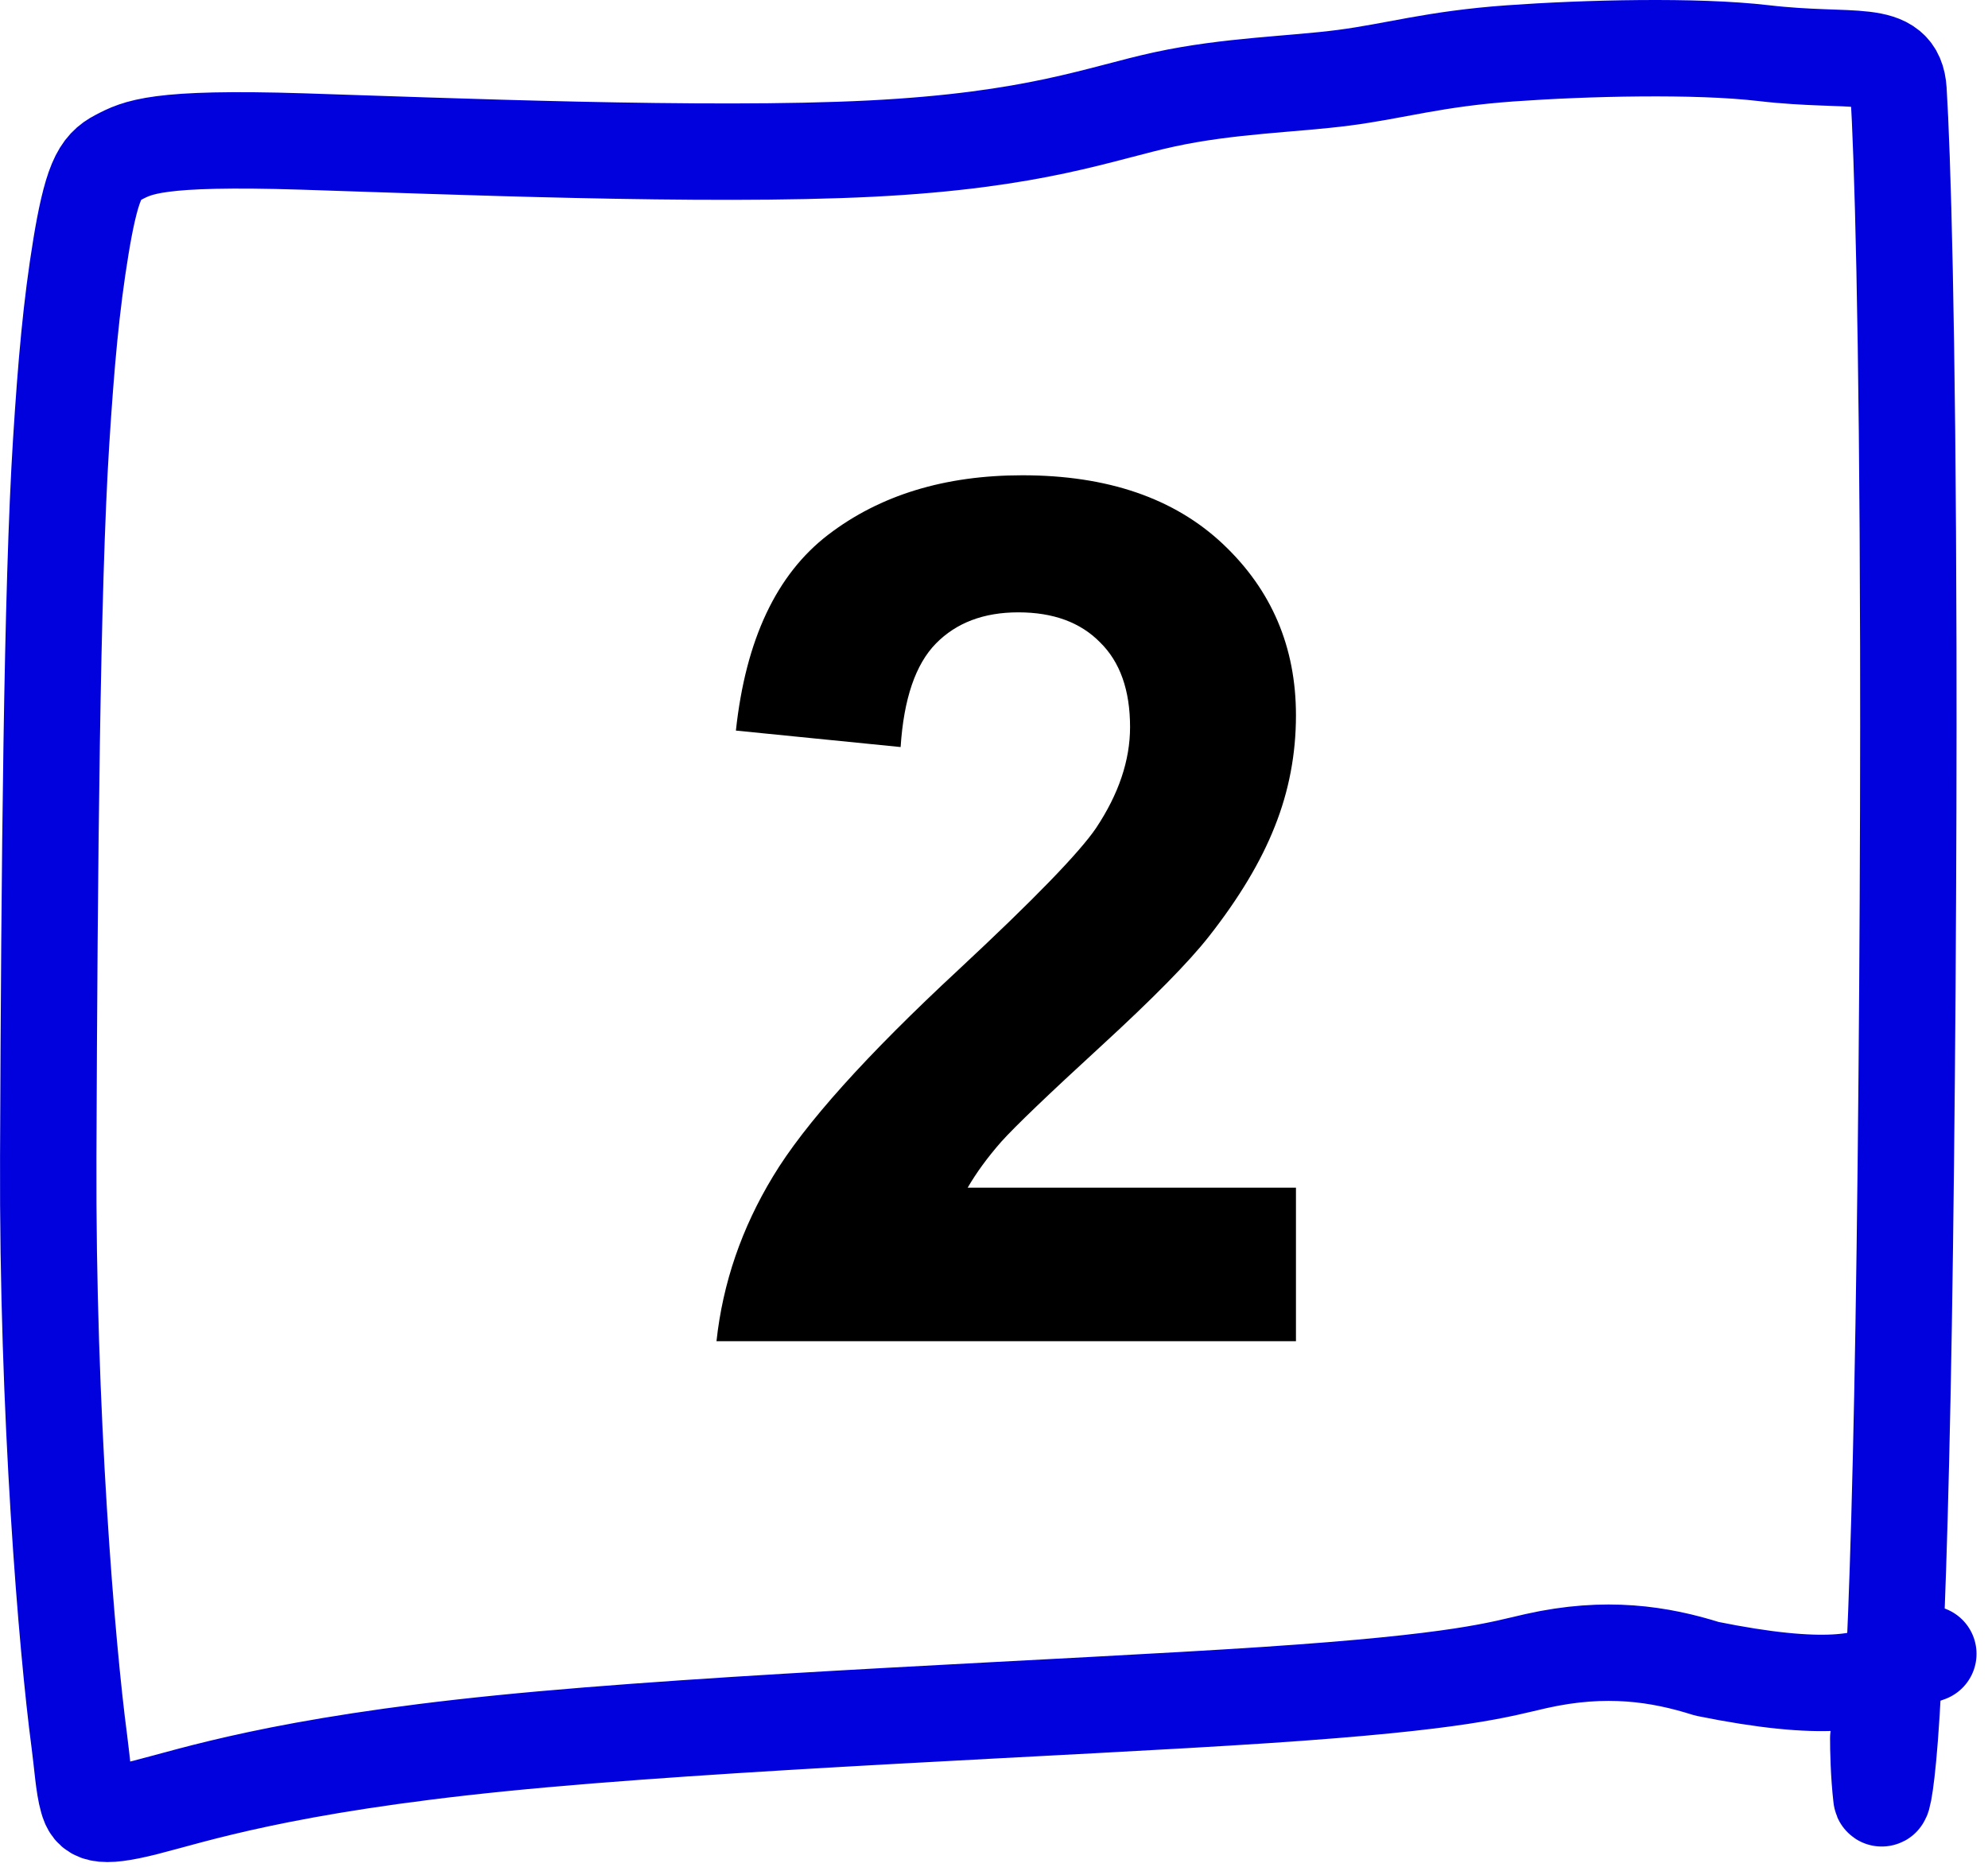
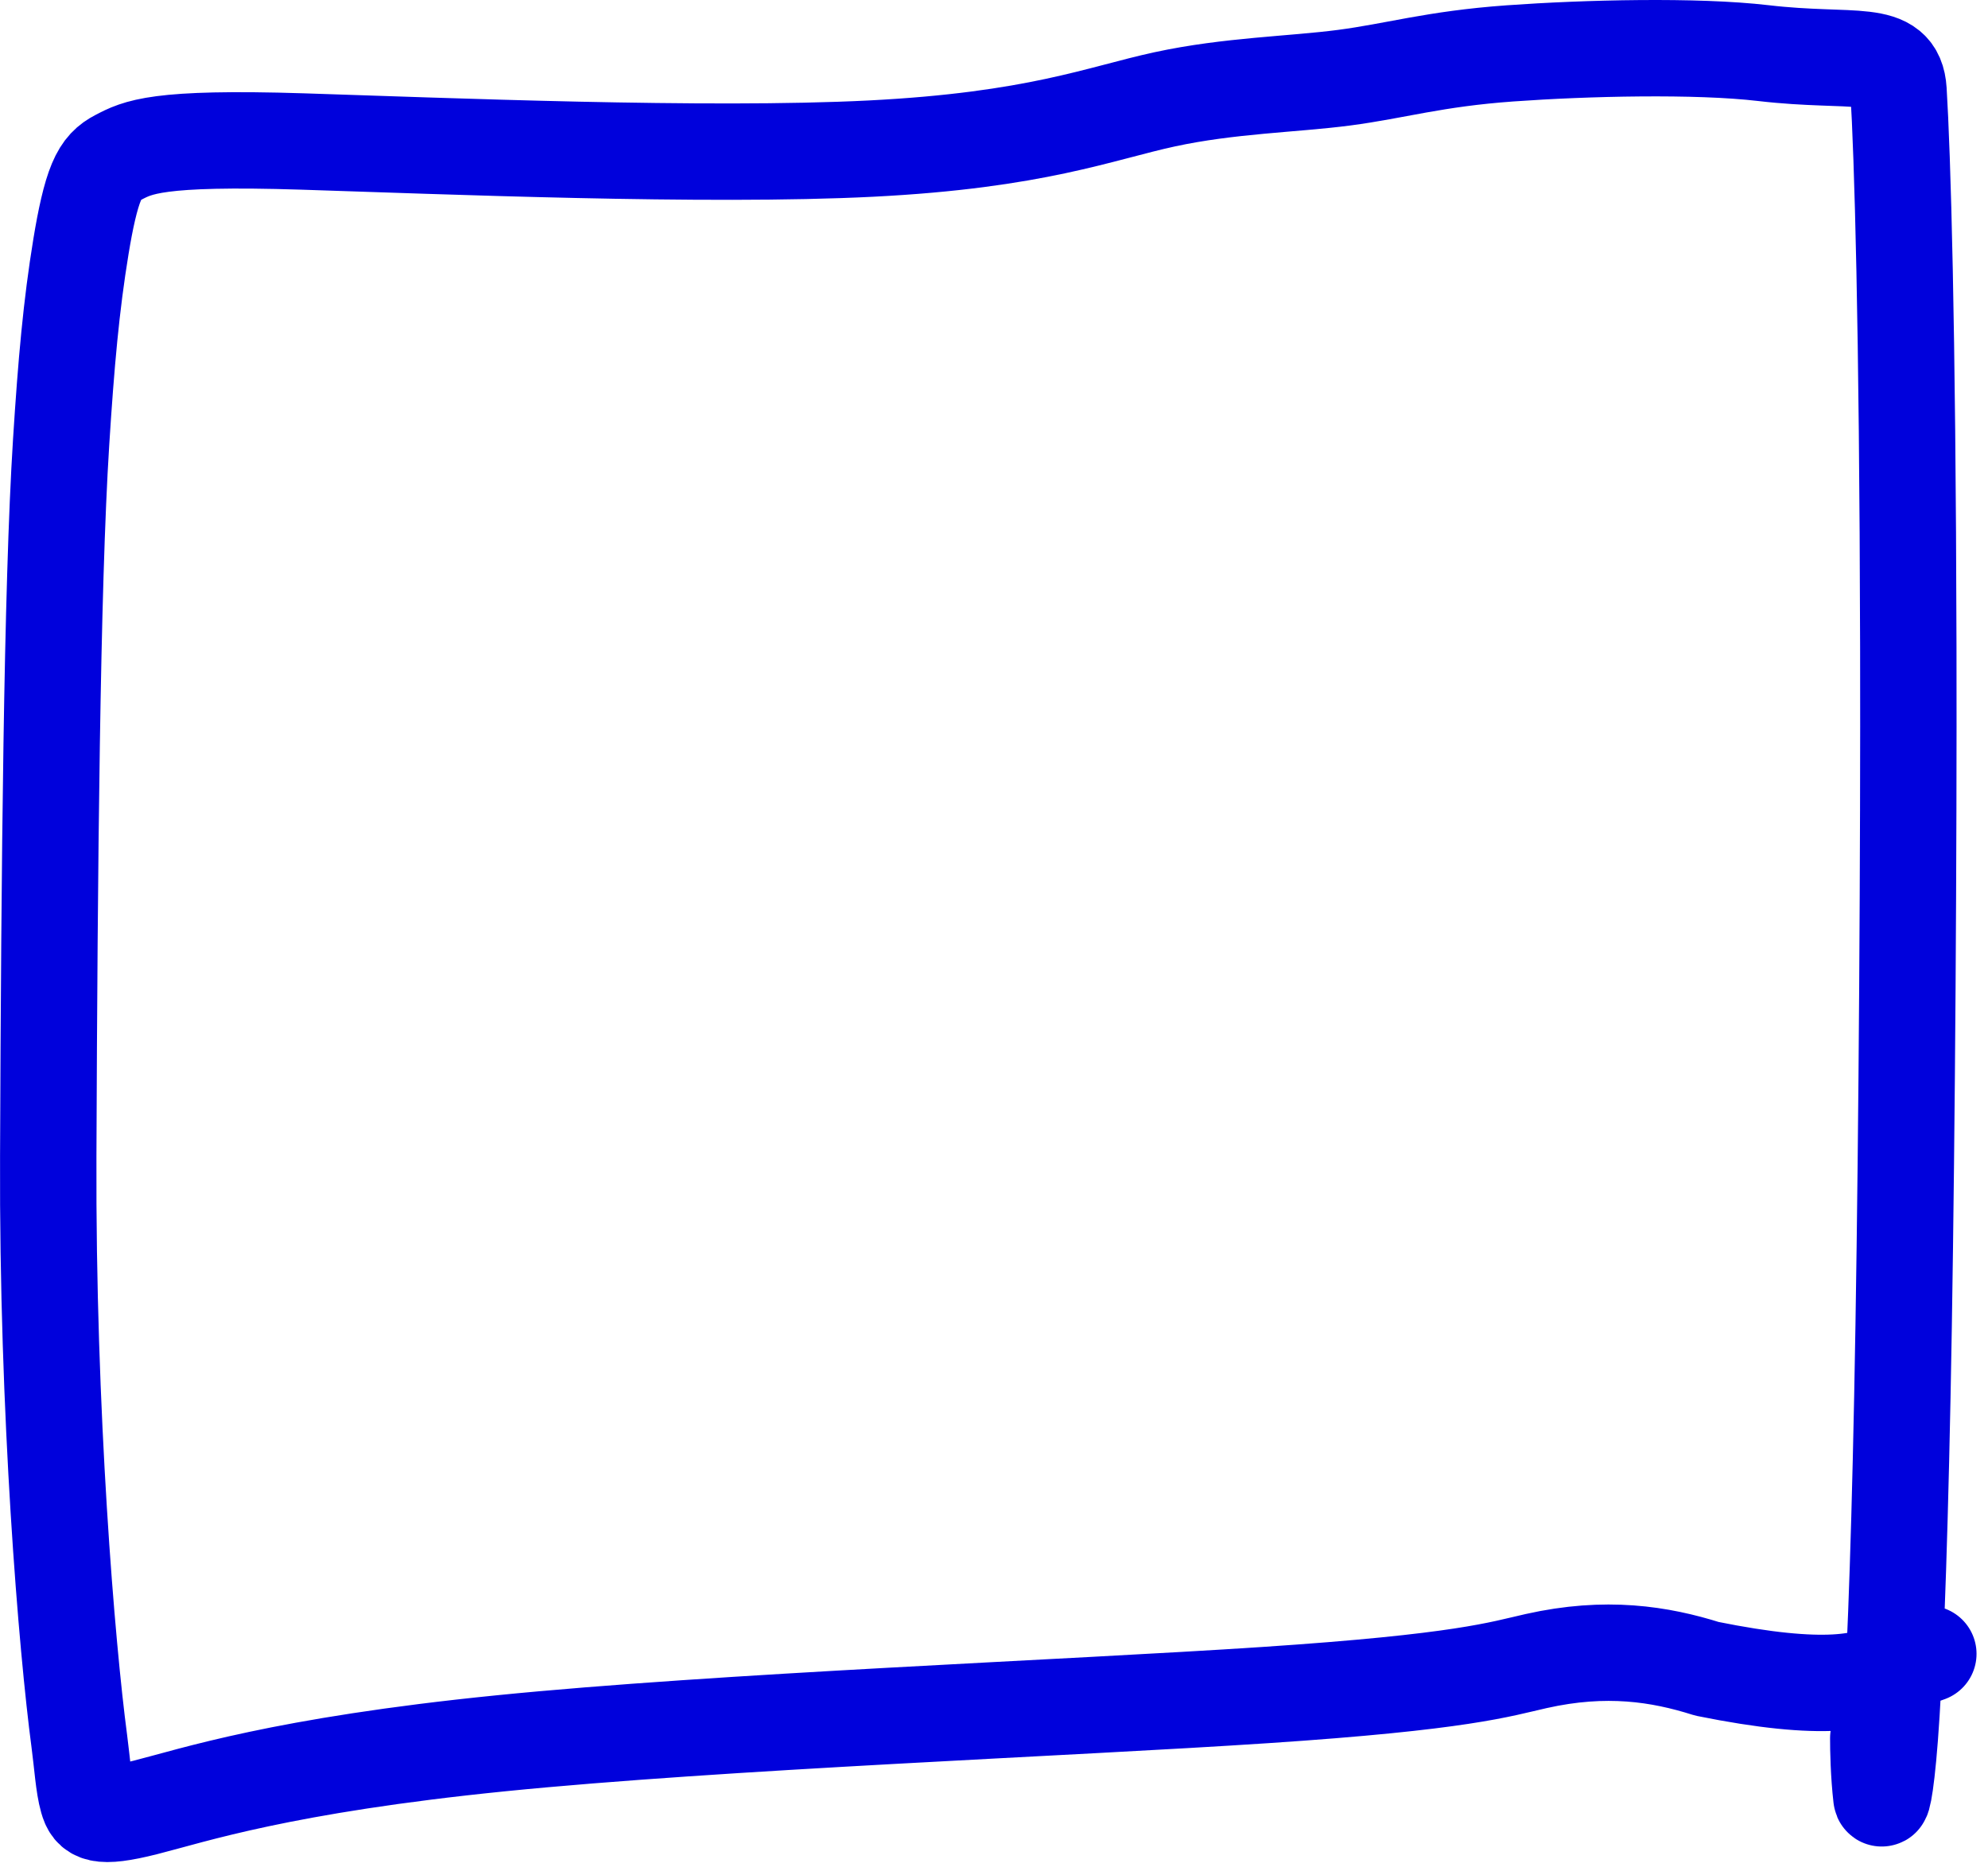
<svg xmlns="http://www.w3.org/2000/svg" width="165" height="155" viewBox="0 0 165 155" fill="none">
-   <path d="M107.562 98.58V111.325H59.467C59.988 106.507 61.55 101.95 64.154 97.653C66.758 93.323 71.902 87.594 79.584 80.465C85.769 74.704 89.561 70.797 90.961 68.746C92.849 65.914 93.793 63.115 93.793 60.348C93.793 57.288 92.963 54.944 91.303 53.317C89.675 51.657 87.413 50.827 84.516 50.827C81.651 50.827 79.372 51.689 77.68 53.414C75.987 55.14 75.01 58.004 74.75 62.008L61.078 60.641C61.892 53.089 64.447 47.669 68.744 44.381C73.041 41.093 78.412 39.45 84.857 39.45C91.921 39.45 97.471 41.354 101.508 45.162C105.544 48.971 107.562 53.707 107.562 59.371C107.562 62.594 106.977 65.67 105.805 68.6C104.665 71.497 102.842 74.541 100.336 77.731C98.676 79.847 95.681 82.89 91.352 86.862C87.022 90.833 84.272 93.47 83.1 94.772C81.96 96.074 81.033 97.343 80.316 98.58H107.562Z" fill="black" />
  <path d="M155.892 144.275C155.888 145.124 155.93 147.288 156.152 149.182C156.214 149.714 156.638 147.902 156.989 142.204C157.341 136.505 157.726 126.599 157.999 110.035C158.273 93.472 158.423 70.552 158.385 53.687C158.325 26.684 157.898 12.786 157.572 7.513C157.351 3.932 153.859 5.286 146.349 4.407C140.782 3.756 131.634 3.978 125.326 4.431C119.018 4.885 115.822 5.892 111.553 6.45C107.285 7.008 102.039 7.084 96.675 8.243C91.311 9.402 85.988 11.64 72.297 12.334C58.606 13.028 36.709 12.11 25.127 11.745C12.944 11.36 11.42 12.233 9.78 13.085C9.039 13.47 8.49 13.948 8 15.111C7.51 16.273 7.097 18.154 6.718 20.466C5.917 25.345 5.49 30.117 5.073 36.706C4.308 48.797 4.1 71.817 4.004 95.992C3.919 117.35 5.557 136.791 6.582 144.513C6.832 146.395 6.937 148.207 7.269 149.368C7.6 150.529 8.127 151.018 12.076 150.021C16.025 149.025 23.38 146.528 41.582 144.699C59.785 142.871 88.612 141.786 105.009 140.697C121.406 139.609 124.5 138.549 127.497 137.875C133.297 136.572 137.767 137.282 141.672 138.516C151.435 140.492 155.09 139.652 157.124 138.335C158.008 137.872 158.591 137.823 160.048 137.276" stroke="#0001DC" stroke-width="8" stroke-linecap="round" stroke-linejoin="round" />
</svg>